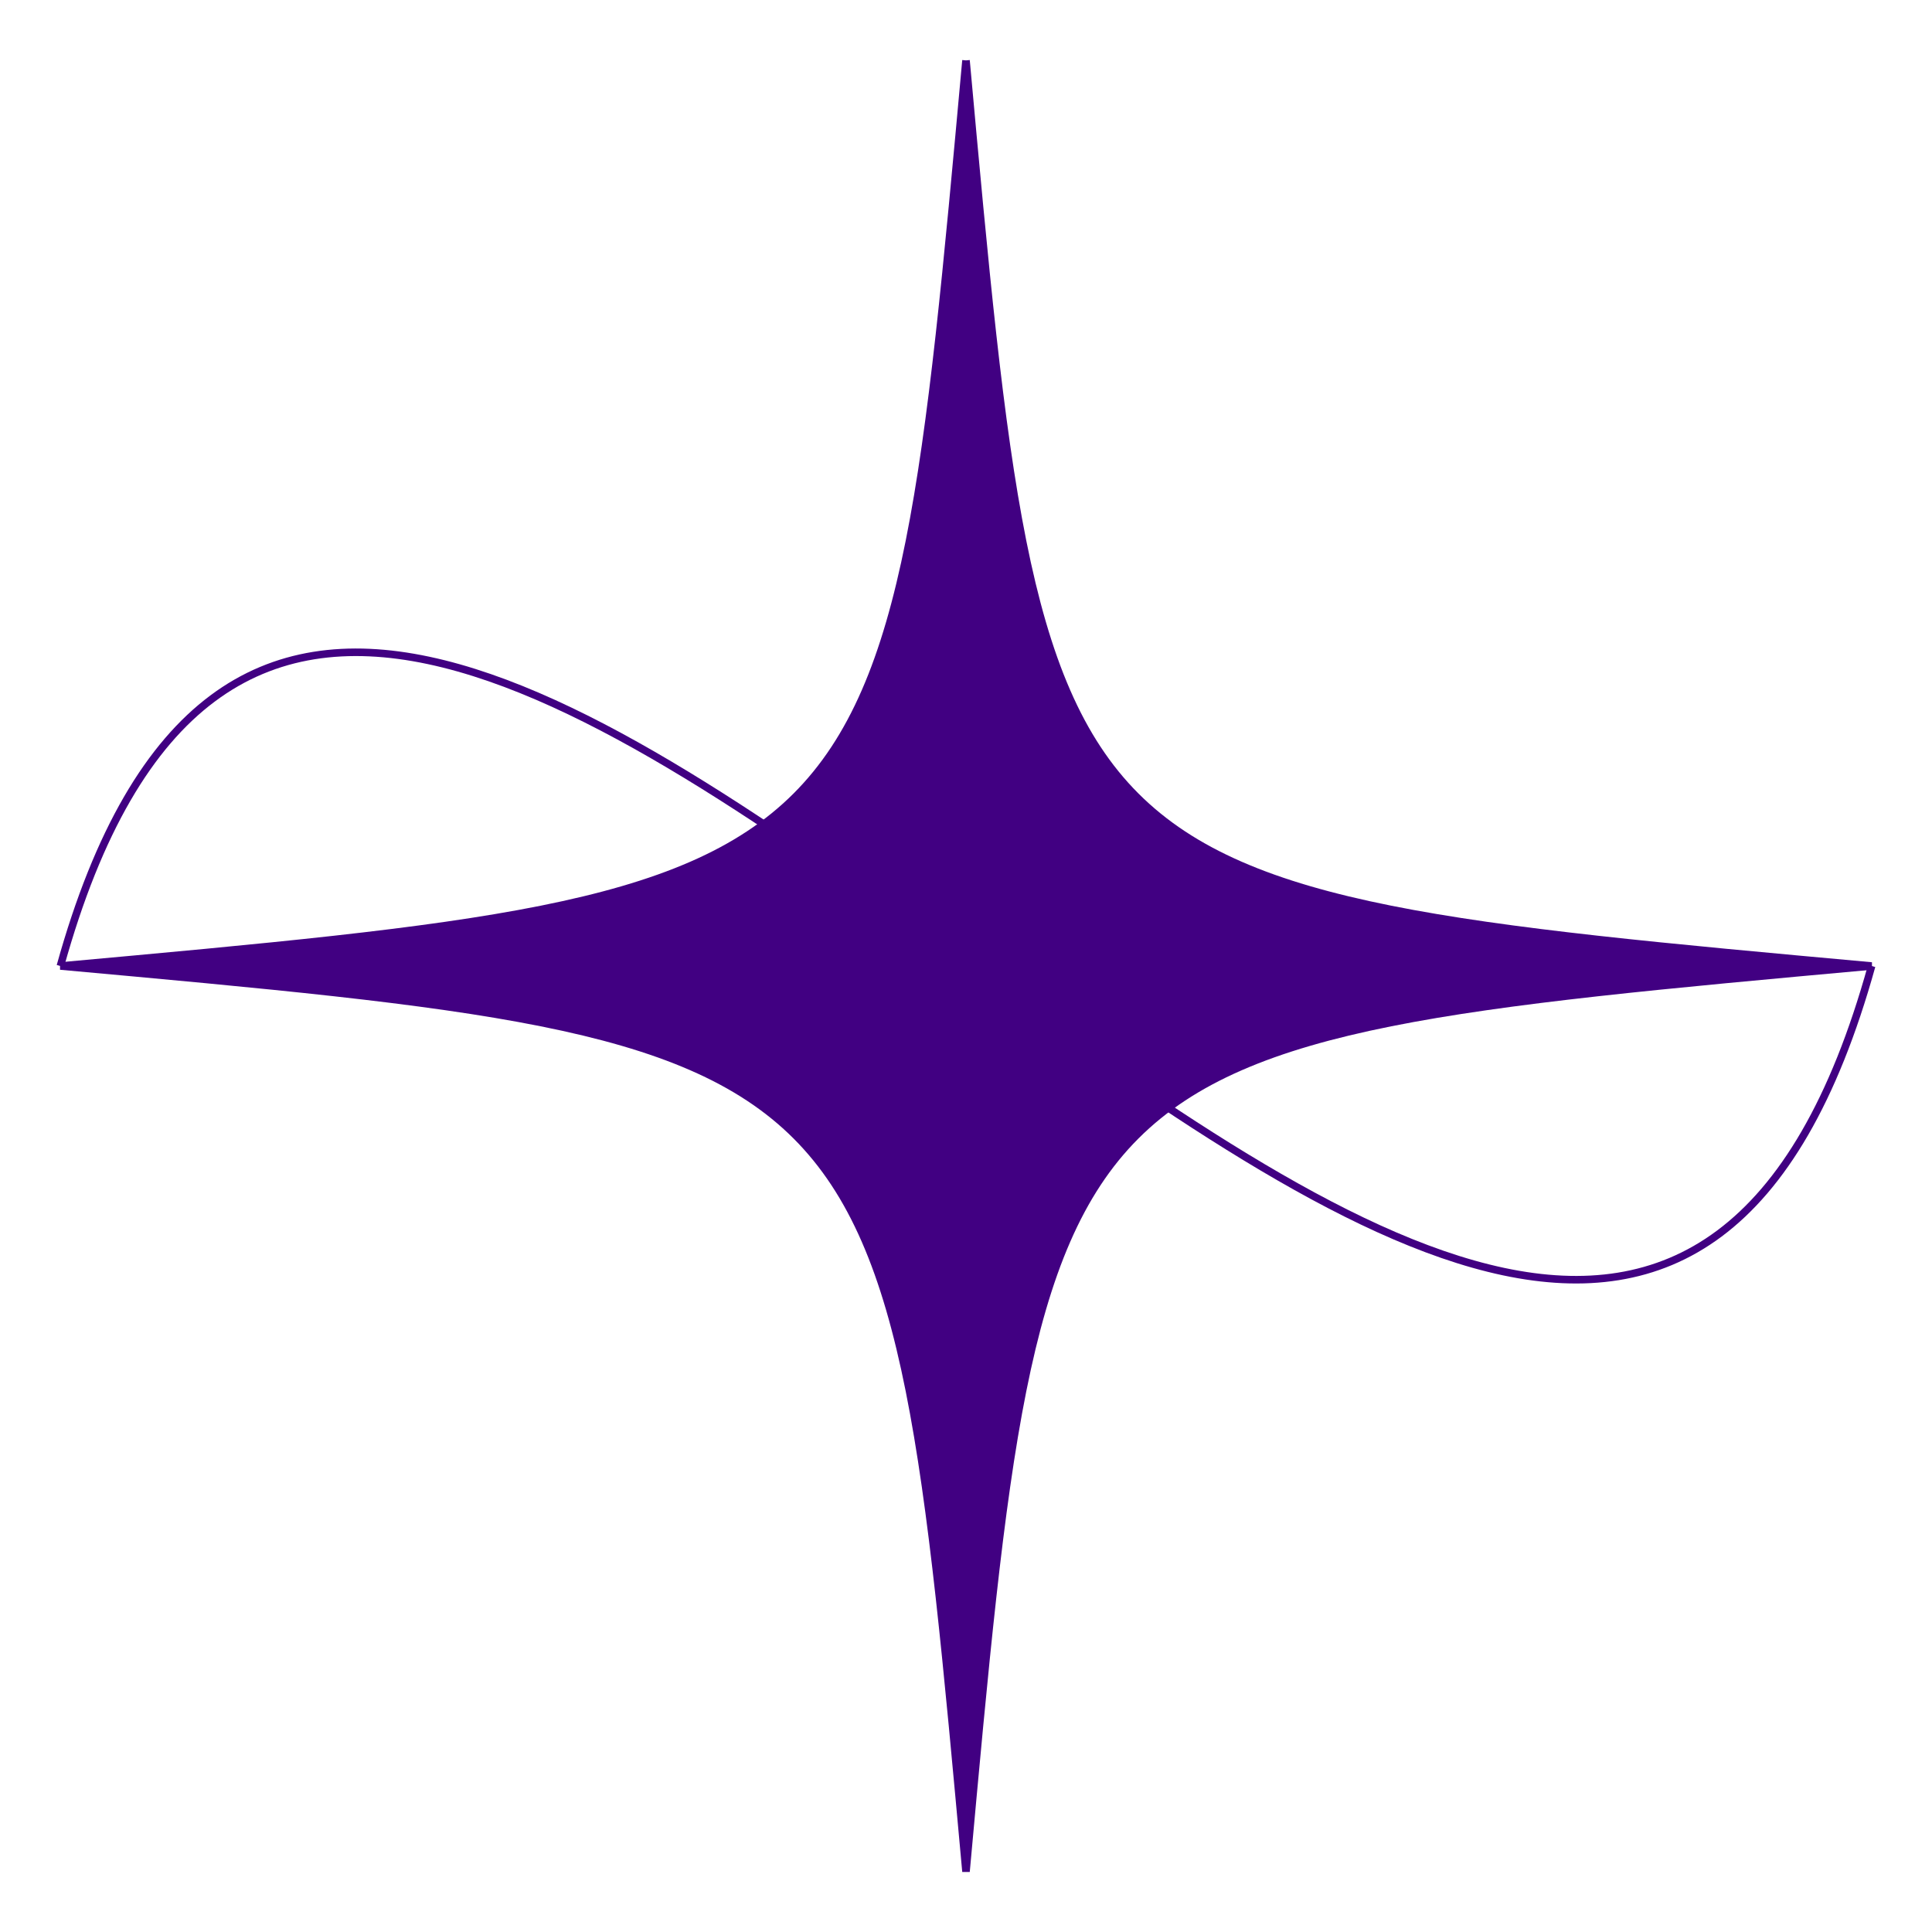
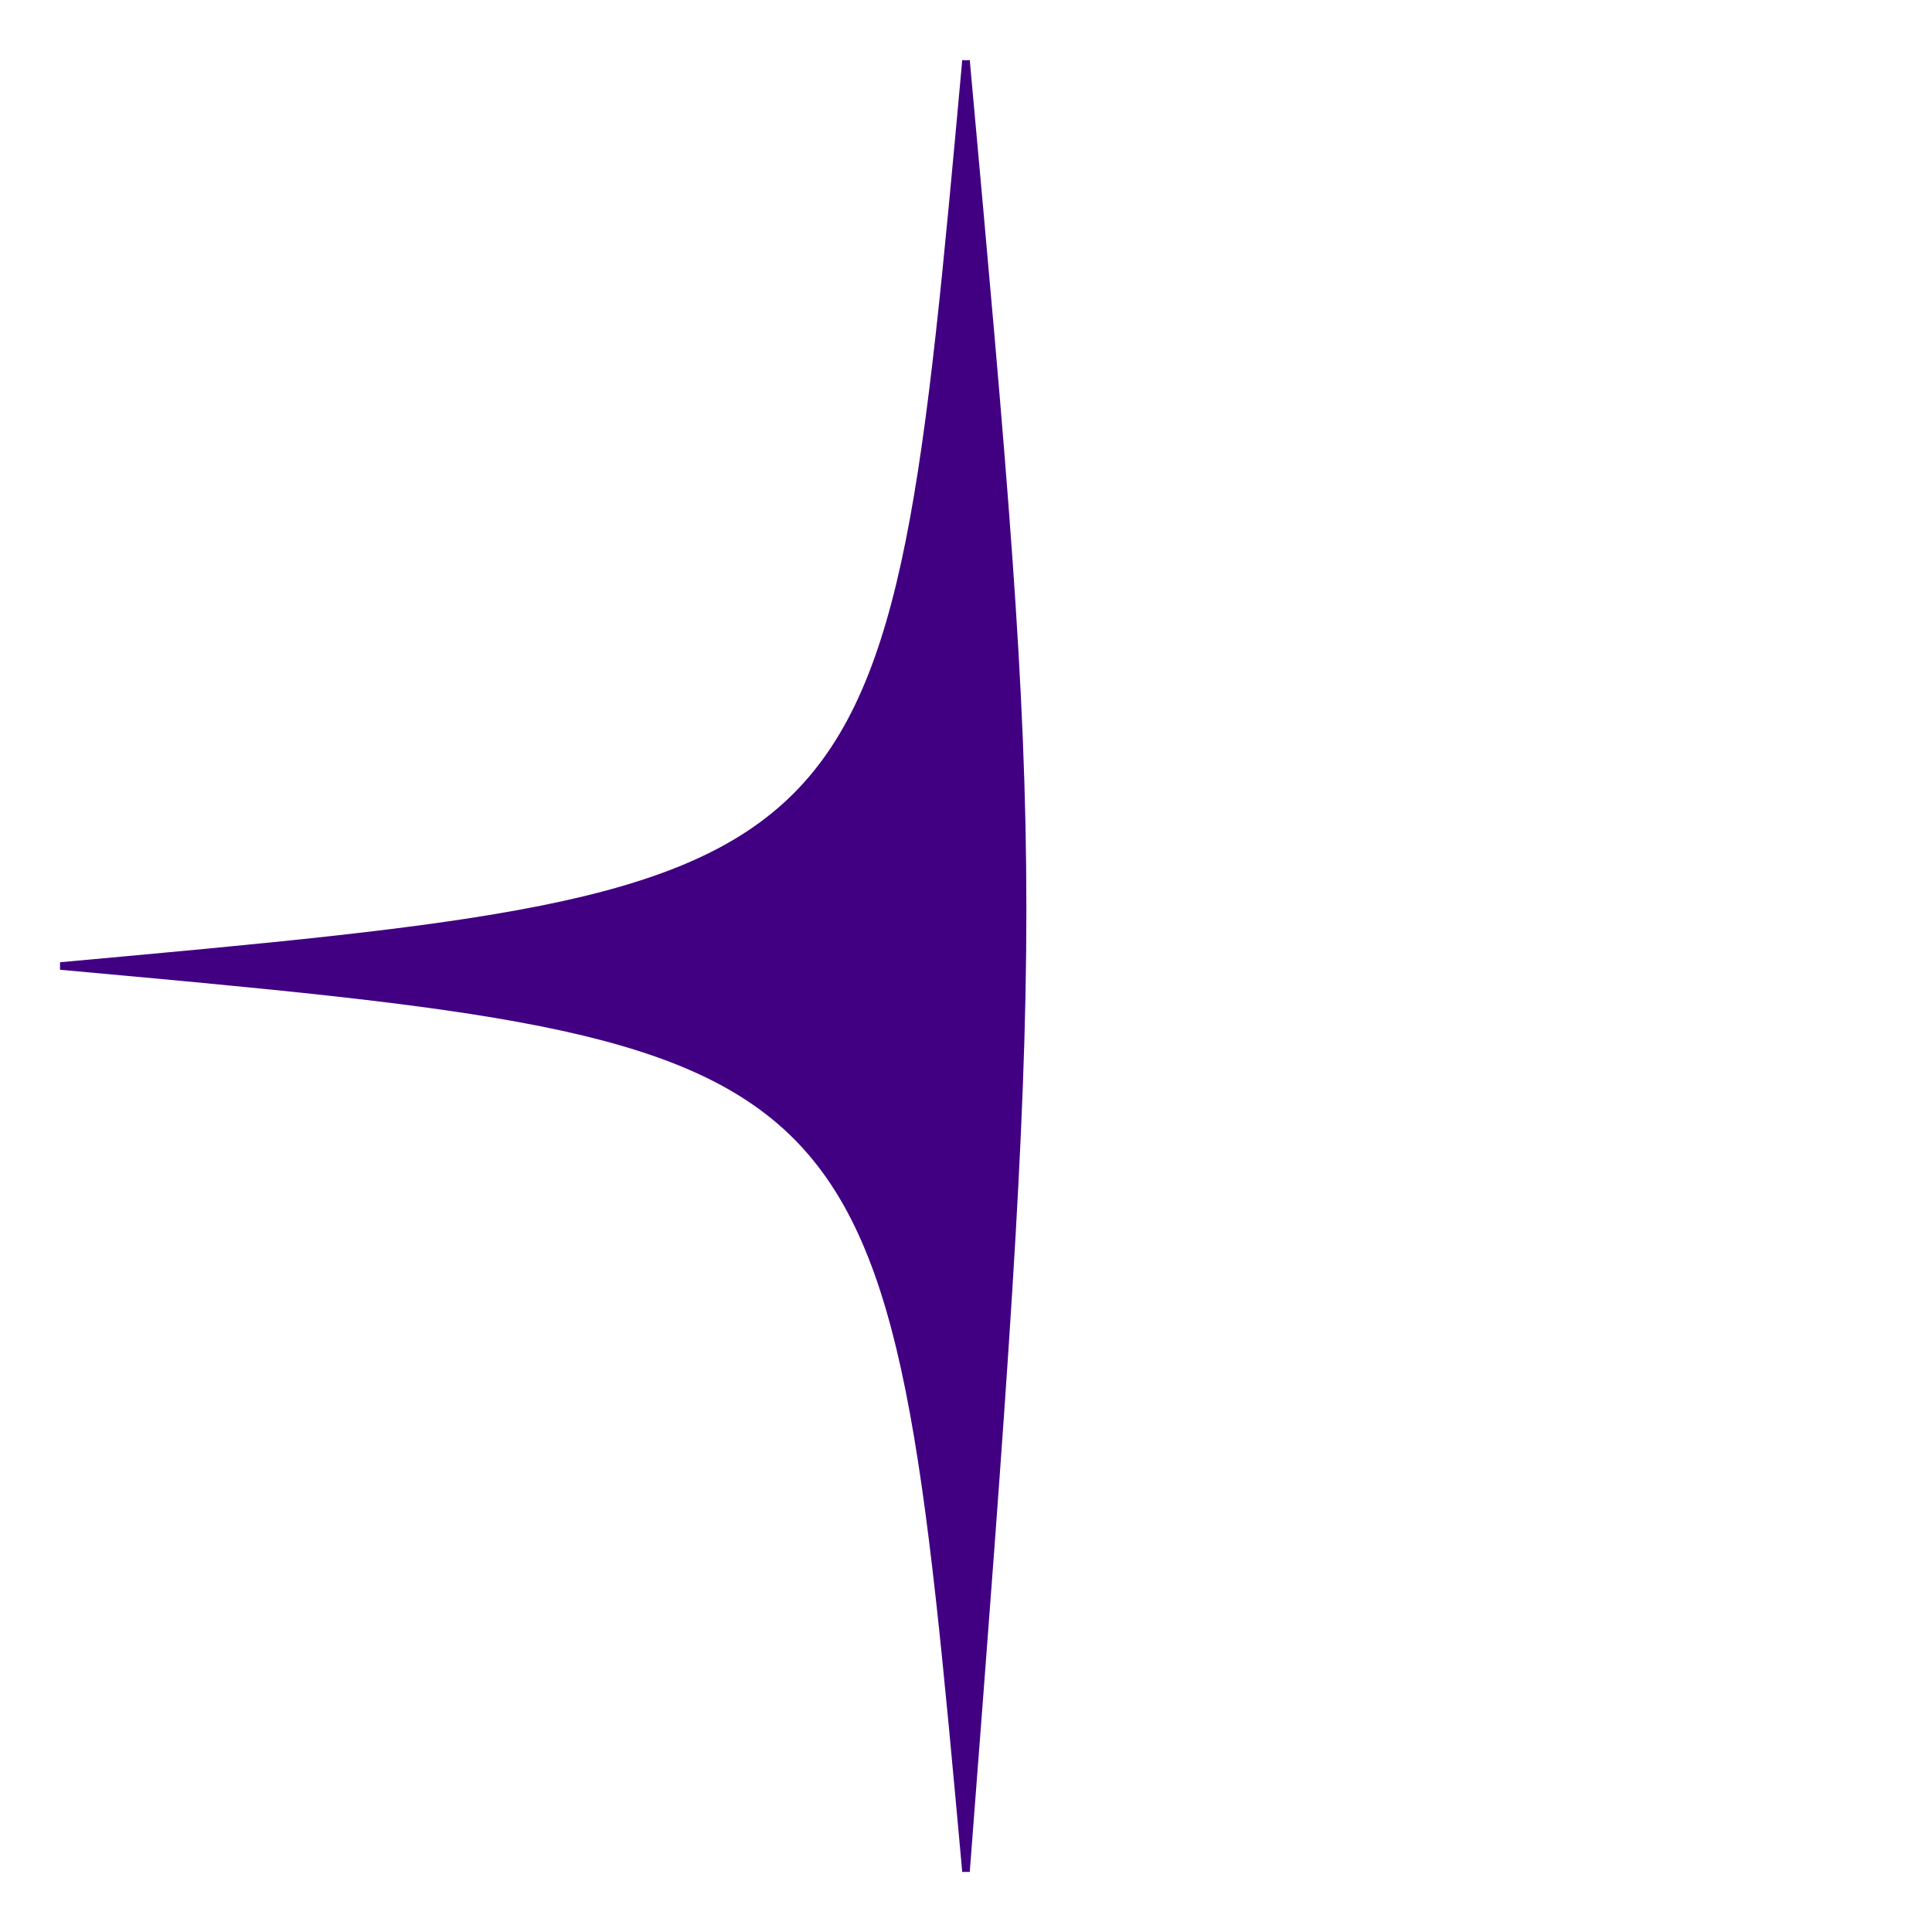
<svg xmlns="http://www.w3.org/2000/svg" version="1.1" width="512" height="512">
  <svg width="512" height="512">
    <radialGradient id="SvgjsRadialGradient1001" x1="0" x2="0" y1="0" y2="1">
      <stop offset="50%" stop-color="#9530e8" />
      <stop offset="100%" stop-color="#410082" />
    </radialGradient>
    <g transform="scale(2) translate(-128,-128)">
-       <path d="M 136 256 C 176 112 336 400 376 256" stroke="#410082" fill="url(#cbg)" />
-       <path d="M 256 136 C 246 246, 246 246, 136 256          C 246 266, 246 266, 256 376          C 266 266, 266 266, 376 256           C 266 246, 266 246, 256 136           " stroke="#410082" fill="#410082" />
+       <path d="M 256 136 C 246 246, 246 246, 136 256          C 246 266, 246 266, 256 376          C 266 246, 266 246, 256 136           " stroke="#410082" fill="#410082" />
    </g>
  </svg>
  <style>@media (prefers-color-scheme: light) { :root { filter: none; } }
@media (prefers-color-scheme: dark) { :root { filter: none; } }
</style>
</svg>